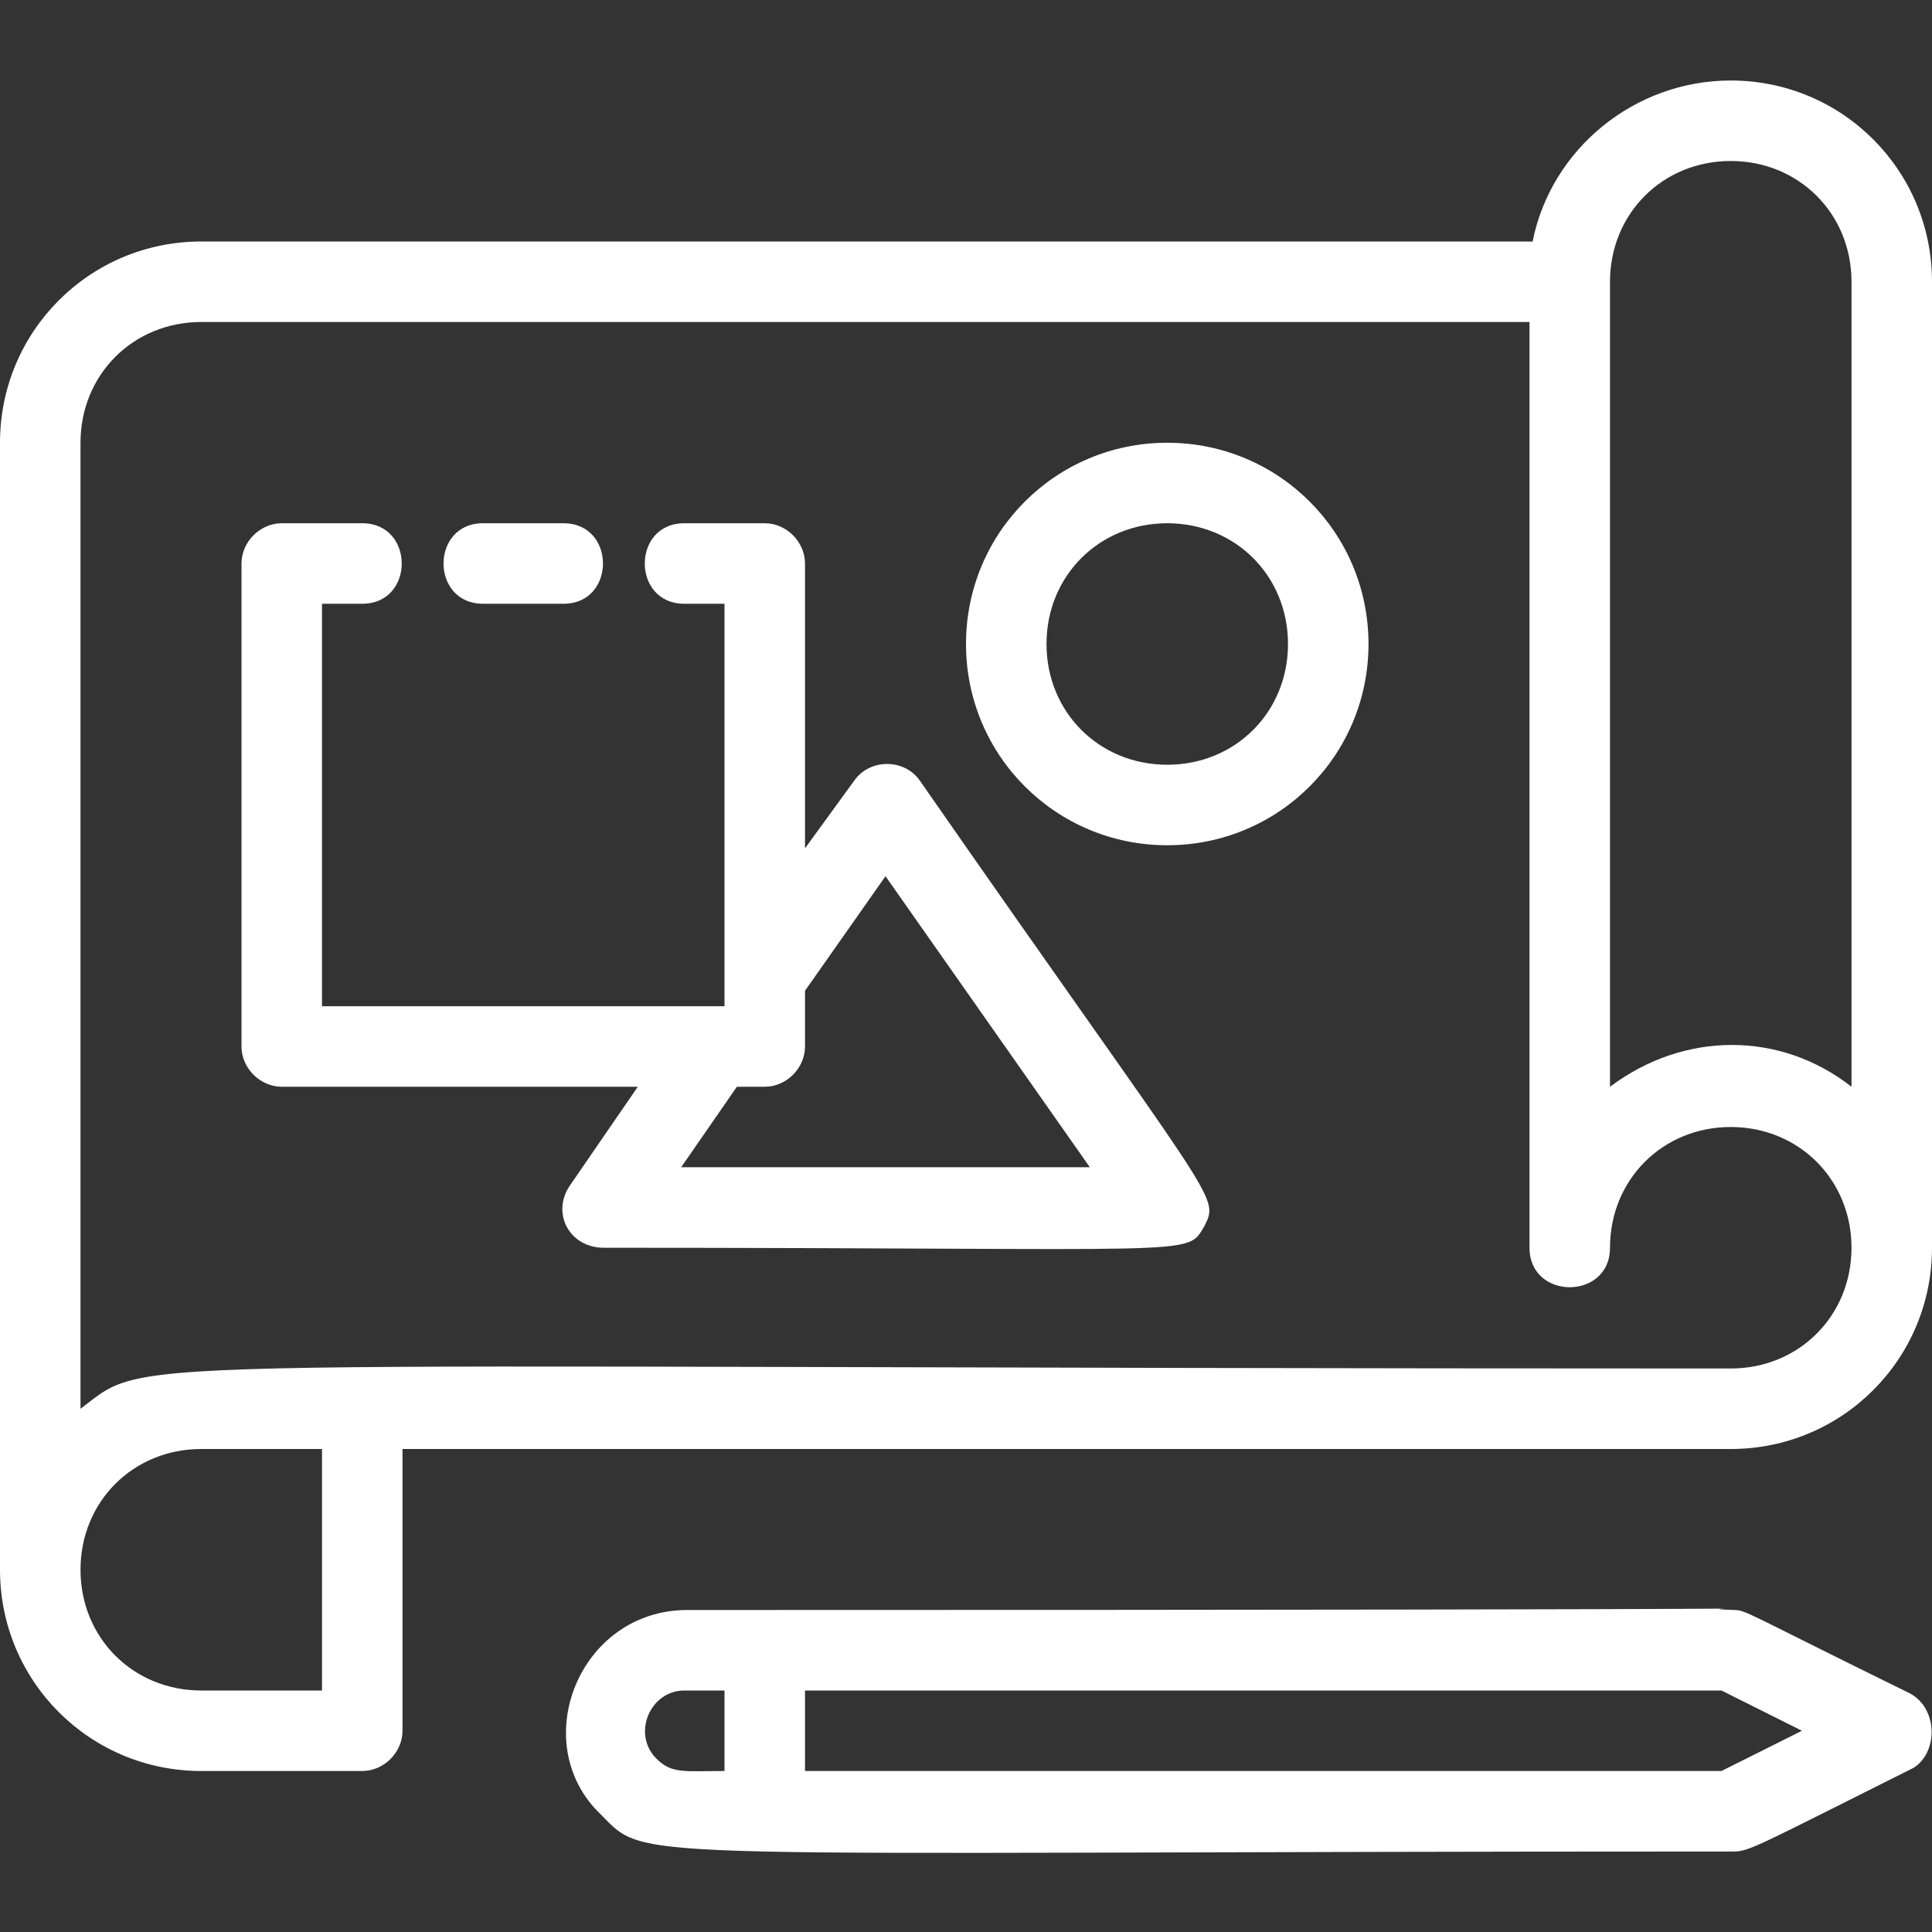
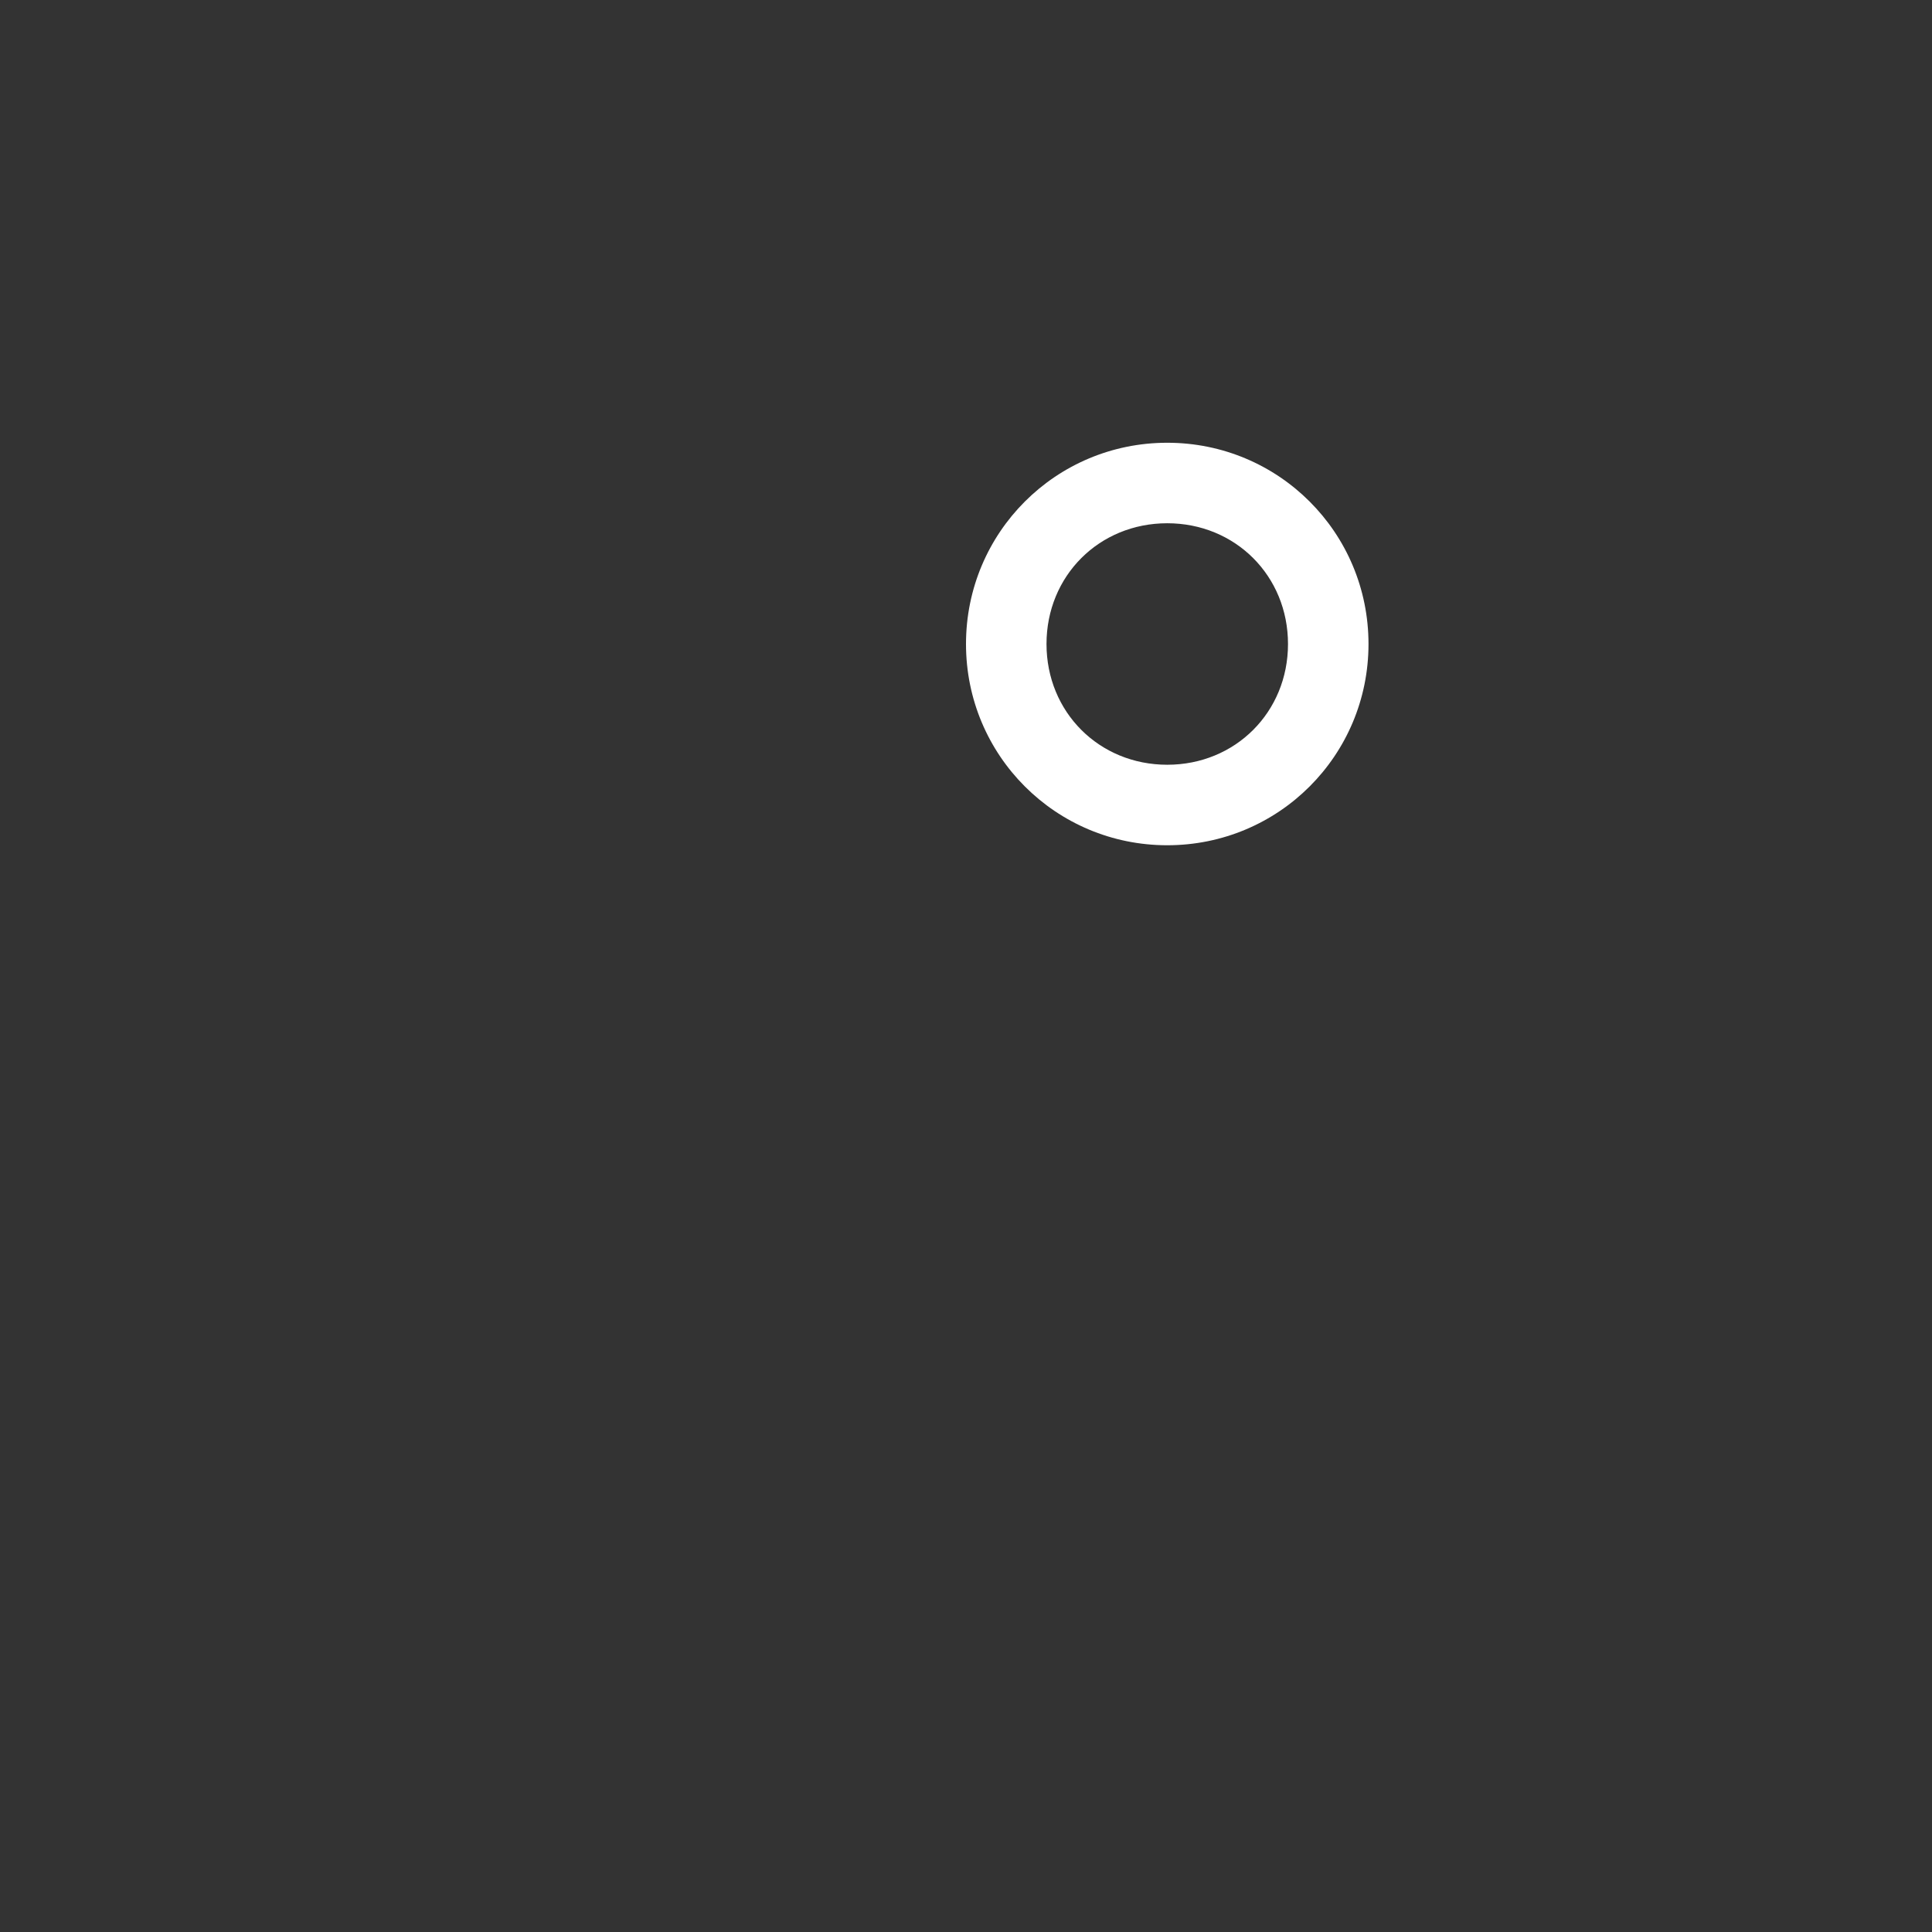
<svg xmlns="http://www.w3.org/2000/svg" version="1.1" id="ICONS" x="0px" y="0px" viewBox="0 0 62.4 62.4" style="enable-background:new 0 0 62.4 62.4;" xml:space="preserve">
  <rect x="0" y="0" width="62.4" height="62.4" fill="#333333" stroke="none" />
  <style type="text/css">
	.st0{fill:#FFFFFF;}
</style>
  <g>
-     <path class="st0" d="M55.9,2.6c-3.1,0-5.8,2.2-6.4,5.2h-43C2.9,7.8,0,10.7,0,14.3v36.4c0,3.6,2.9,6.5,6.5,6.5h5.2   c0.7,0,1.3-0.6,1.3-1.3v-9.1h42.9c3.6,0,6.5-2.9,6.5-6.5V9.1C62.4,5.5,59.5,2.6,55.9,2.6z M55.9,5.2c2.2,0,3.9,1.7,3.9,3.9v26   c-2.3-1.8-5.4-1.8-7.8,0v-26C52,6.9,53.7,5.2,55.9,5.2z M10.4,54.6H6.5c-2.2,0-3.9-1.7-3.9-3.9c0-2.2,1.7-3.9,3.9-3.9h3.9V54.6z    M55.9,44.2C2.4,44.2,5,43.7,2.6,45.5V14.3c0-2.2,1.7-3.9,3.9-3.9h42.9v29.9c0,1.7,2.6,1.7,2.6,0c0-2.2,1.7-3.9,3.9-3.9   s3.9,1.7,3.9,3.9S58.1,44.2,55.9,44.2z" />
-     <path class="st0" d="M29.7,25.2c-0.5-0.7-1.6-0.7-2.1,0L26,27.4v-9.2c0-0.7-0.6-1.3-1.3-1.3h-2.6c-1.7,0-1.7,2.6,0,2.6h1.3v13h-13   v-13h1.3c1.7,0,1.7-2.6,0-2.6H9.1c-0.7,0-1.3,0.6-1.3,1.3v15.6c0,0.7,0.6,1.3,1.3,1.3h11.5l-2.2,3.2c-0.6,0.9,0,2,1.1,2   c19.5,0,18.8,0.3,19.4-0.7C39.4,38.6,39.3,39,29.7,25.2z M22,37.7l1.8-2.6h0.9c0.7,0,1.3-0.6,1.3-1.3V32l2.6-3.7l6.6,9.4H22z" />
-     <path class="st0" d="M61.7,54.7c-5.3-2.6-5.3-2.7-5.7-2.7c-2.8-0.1,9.8,0-33.8,0c-3.5,0-5.2,4.3-2.8,6.6c1.6,1.6,0.2,1.2,36.6,1.2   c0.5,0,0.8-0.2,5.8-2.7C62.6,56.6,62.6,55.2,61.7,54.7z M21.2,56.8c-0.8-0.8-0.2-2.2,0.9-2.2h1.3v2.6   C22.1,57.2,21.7,57.3,21.2,56.8z M55.6,57.2H26v-2.6h29.6l2.6,1.3L55.6,57.2z" />
    <path class="st0" d="M37.7,14.3c-3.6,0-6.5,2.9-6.5,6.5s2.9,6.5,6.5,6.5s6.5-2.9,6.5-6.5S41.3,14.3,37.7,14.3z M37.7,24.7   c-2.2,0-3.9-1.7-3.9-3.9s1.7-3.9,3.9-3.9s3.9,1.7,3.9,3.9S39.9,24.7,37.7,24.7z" />
-     <path class="st0" d="M15.6,19.5h2.6c1.7,0,1.7-2.6,0-2.6h-2.6C13.9,16.9,13.9,19.5,15.6,19.5z" />
  </g>
</svg>